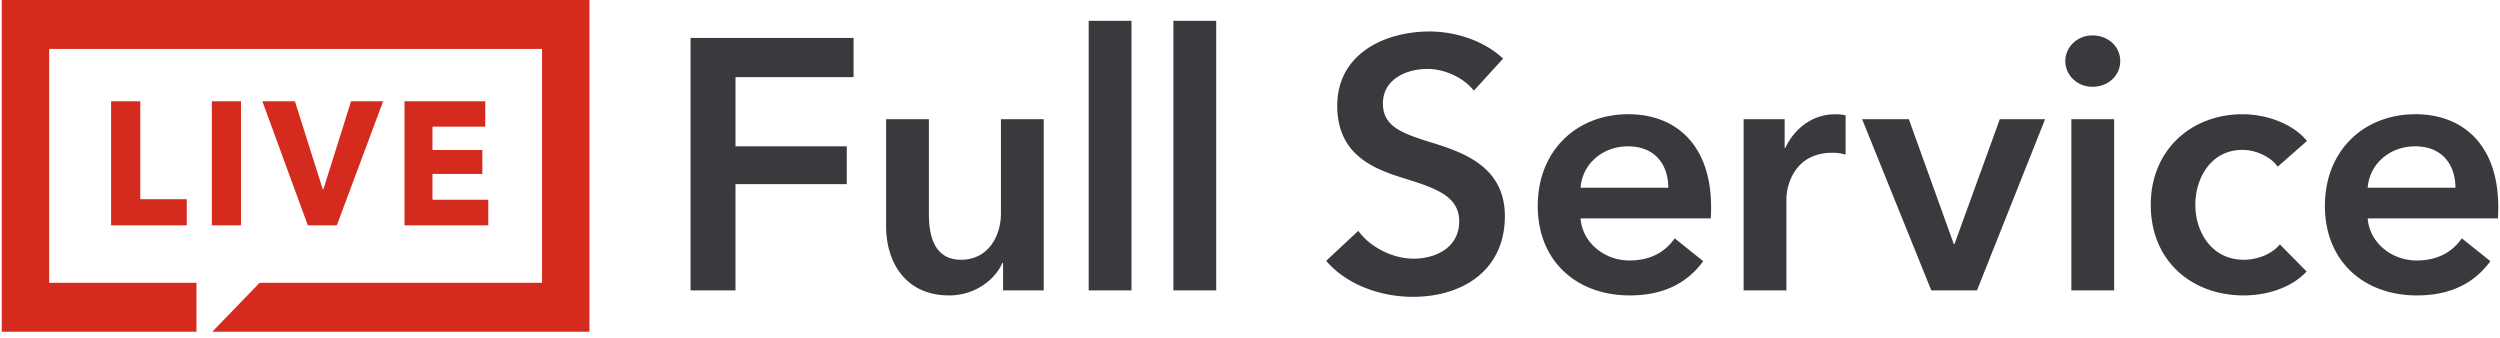
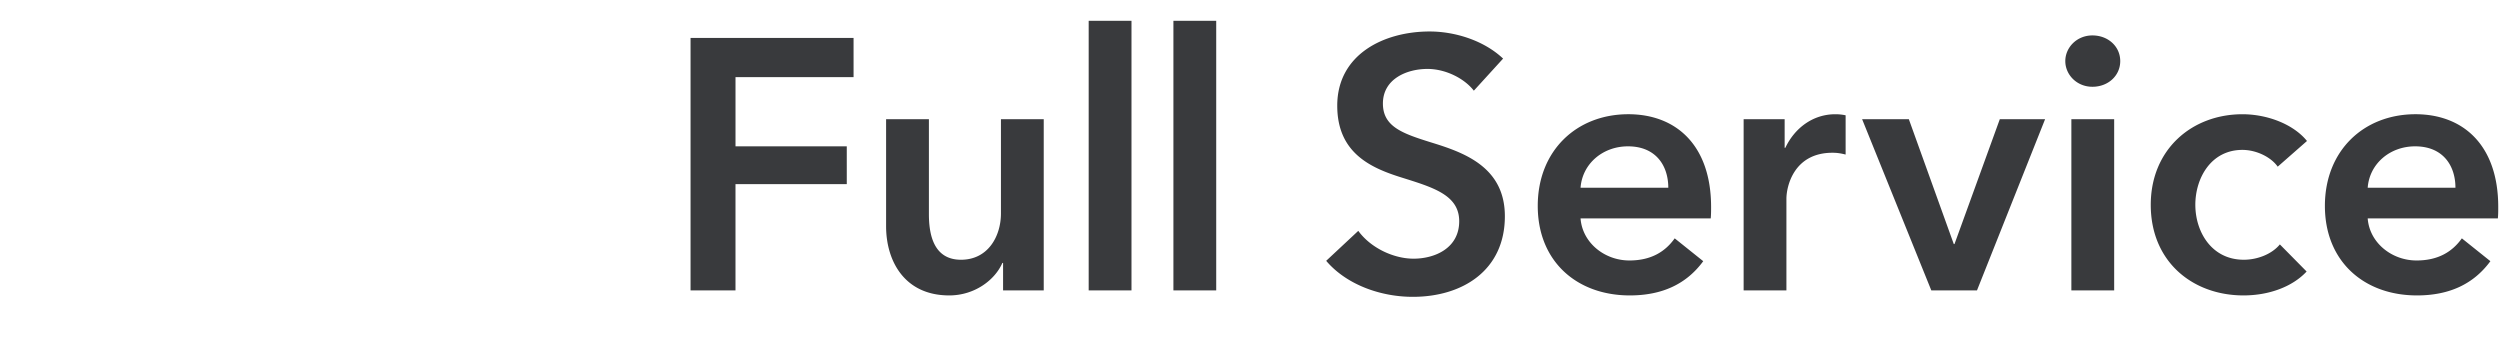
<svg xmlns="http://www.w3.org/2000/svg" fill="none" viewBox="0 0 148 20">
  <path d="M40.881 17.193h2.66v-6.292h6.588V8.663h-6.587V4.567h6.989V2.244h-9.65v14.949zM61.79 7.058h-2.534v5.575c0 1.35-.76 2.744-2.365 2.744-1.626 0-1.9-1.499-1.9-2.702V7.058h-2.534v6.335c0 2.069 1.098 4.096 3.737 4.096 1.5 0 2.703-.908 3.146-1.922h.042v1.626h2.407V7.058zm2.66 10.135h2.534V1.231H64.45v15.962zm5.016 0H72V1.231h-2.534v15.962zM88.983 3.469c-1.14-1.077-2.85-1.605-4.35-1.605-2.702 0-5.468 1.352-5.468 4.392 0 2.787 1.963 3.674 3.78 4.244 1.878.591 3.44 1.034 3.44 2.597 0 1.605-1.456 2.217-2.702 2.217-1.182 0-2.534-.633-3.273-1.647l-1.9 1.774c1.183 1.393 3.188 2.132 5.13 2.132 2.936 0 5.448-1.562 5.448-4.772 0-2.934-2.449-3.779-4.37-4.37-1.69-.528-2.85-.93-2.85-2.302 0-1.456 1.414-2.048 2.639-2.048 1.055 0 2.174.55 2.744 1.288l1.732-1.9zm4.586 7.643c.106-1.414 1.309-2.449 2.808-2.449 1.647 0 2.386 1.14 2.386 2.45h-5.194zm7.728 1.14c0-3.652-2.07-5.49-4.899-5.49-3.061 0-5.363 2.154-5.363 5.427 0 3.294 2.323 5.3 5.448 5.3 1.921 0 3.357-.676 4.349-2.027l-1.689-1.352c-.57.803-1.415 1.31-2.681 1.31-1.478 0-2.787-1.056-2.893-2.492h7.707c.021-.232.021-.443.021-.676zm1.926 4.941h2.533v-5.426c0-.74.444-2.724 2.724-2.724.232 0 .443.021.781.106V6.826a2.864 2.864 0 00-.612-.063c-1.33 0-2.407.823-2.956 1.985h-.042v-1.69h-2.428v10.135zm11.111 0h2.703l4.032-10.135h-2.681l-2.682 7.39h-.042l-2.66-7.39h-2.766l4.096 10.135zm8.291 0h2.534V7.058h-2.534v10.135zm-.359-13.576c0 .802.676 1.52 1.605 1.52.929 0 1.647-.654 1.647-1.52s-.718-1.52-1.647-1.52-1.605.718-1.605 1.52zm14.307 4.729c-.803-.992-2.344-1.583-3.822-1.583-2.977 0-5.426 2.069-5.426 5.363 0 3.378 2.491 5.363 5.489 5.363 1.499 0 2.893-.507 3.738-1.415l-1.584-1.605c-.486.591-1.351.908-2.133.908-1.921 0-2.871-1.668-2.871-3.251 0-1.584.929-3.252 2.787-3.252.823 0 1.689.422 2.09.993l1.732-1.52zm3.595 2.766c.105-1.414 1.309-2.449 2.808-2.449 1.647 0 2.386 1.14 2.386 2.45h-5.194zm7.728 1.14c0-3.652-2.07-5.49-4.899-5.49-3.061 0-5.363 2.154-5.363 5.427 0 3.294 2.323 5.3 5.448 5.3 1.921 0 3.357-.676 4.349-2.027l-1.689-1.352c-.57.803-1.415 1.31-2.681 1.31-1.478 0-2.788-1.056-2.893-2.492h7.706c.022-.232.022-.443.022-.676z" fill="#393A3D" />
-   <path fill-rule="evenodd" clip-rule="evenodd" d="M.104 0v19.638h11.528V16.74H2.91V2.897h29.18V16.74H15.371l-2.804 2.898h22.328V0H.105z" fill="#D52B1E" />
-   <path d="M11.056 13.339H6.577V5.993h1.727v5.8h2.752v1.546zm3.212 0h-1.727V5.993h1.727v7.346zm8.415-7.346L19.94 13.34h-1.717l-2.692-7.346h1.928l1.647 5.208h.04l1.637-5.208h1.899zm6.224 7.346h-4.96V5.993h4.78v1.505h-3.124v1.38h2.953v1.42h-2.953v1.526h3.304v1.515z" fill="#D52B1E" />
</svg>